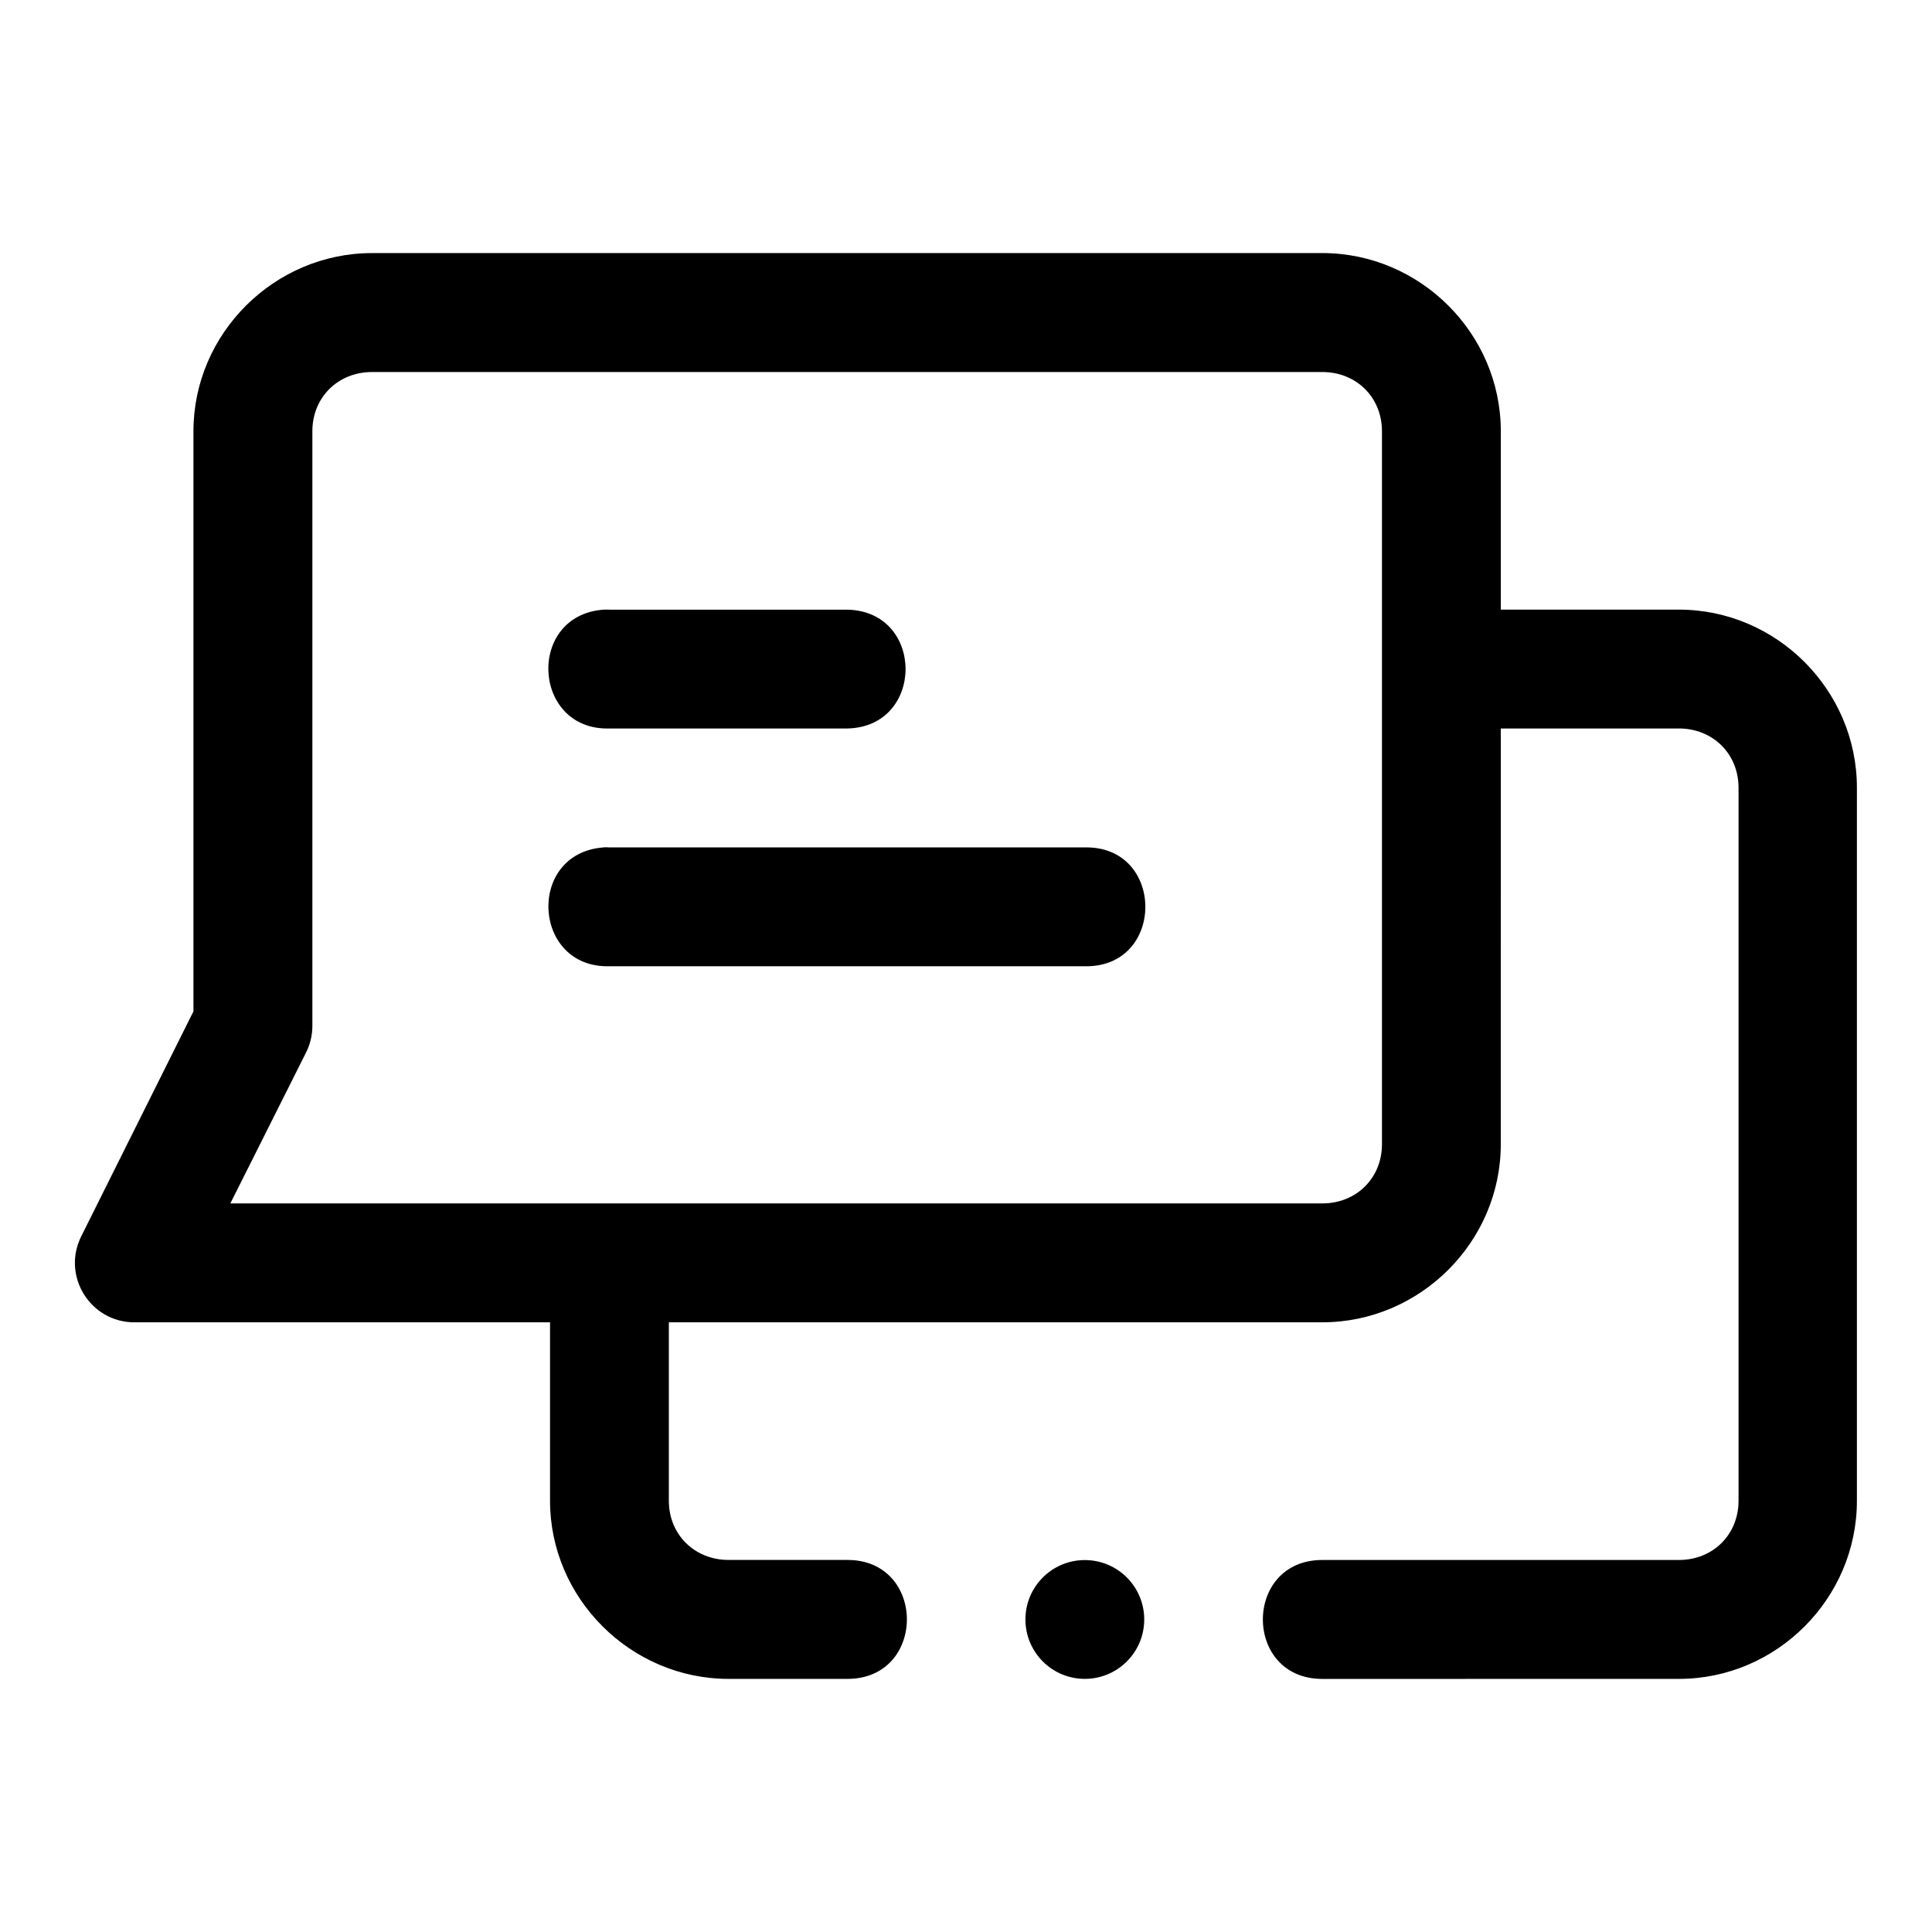
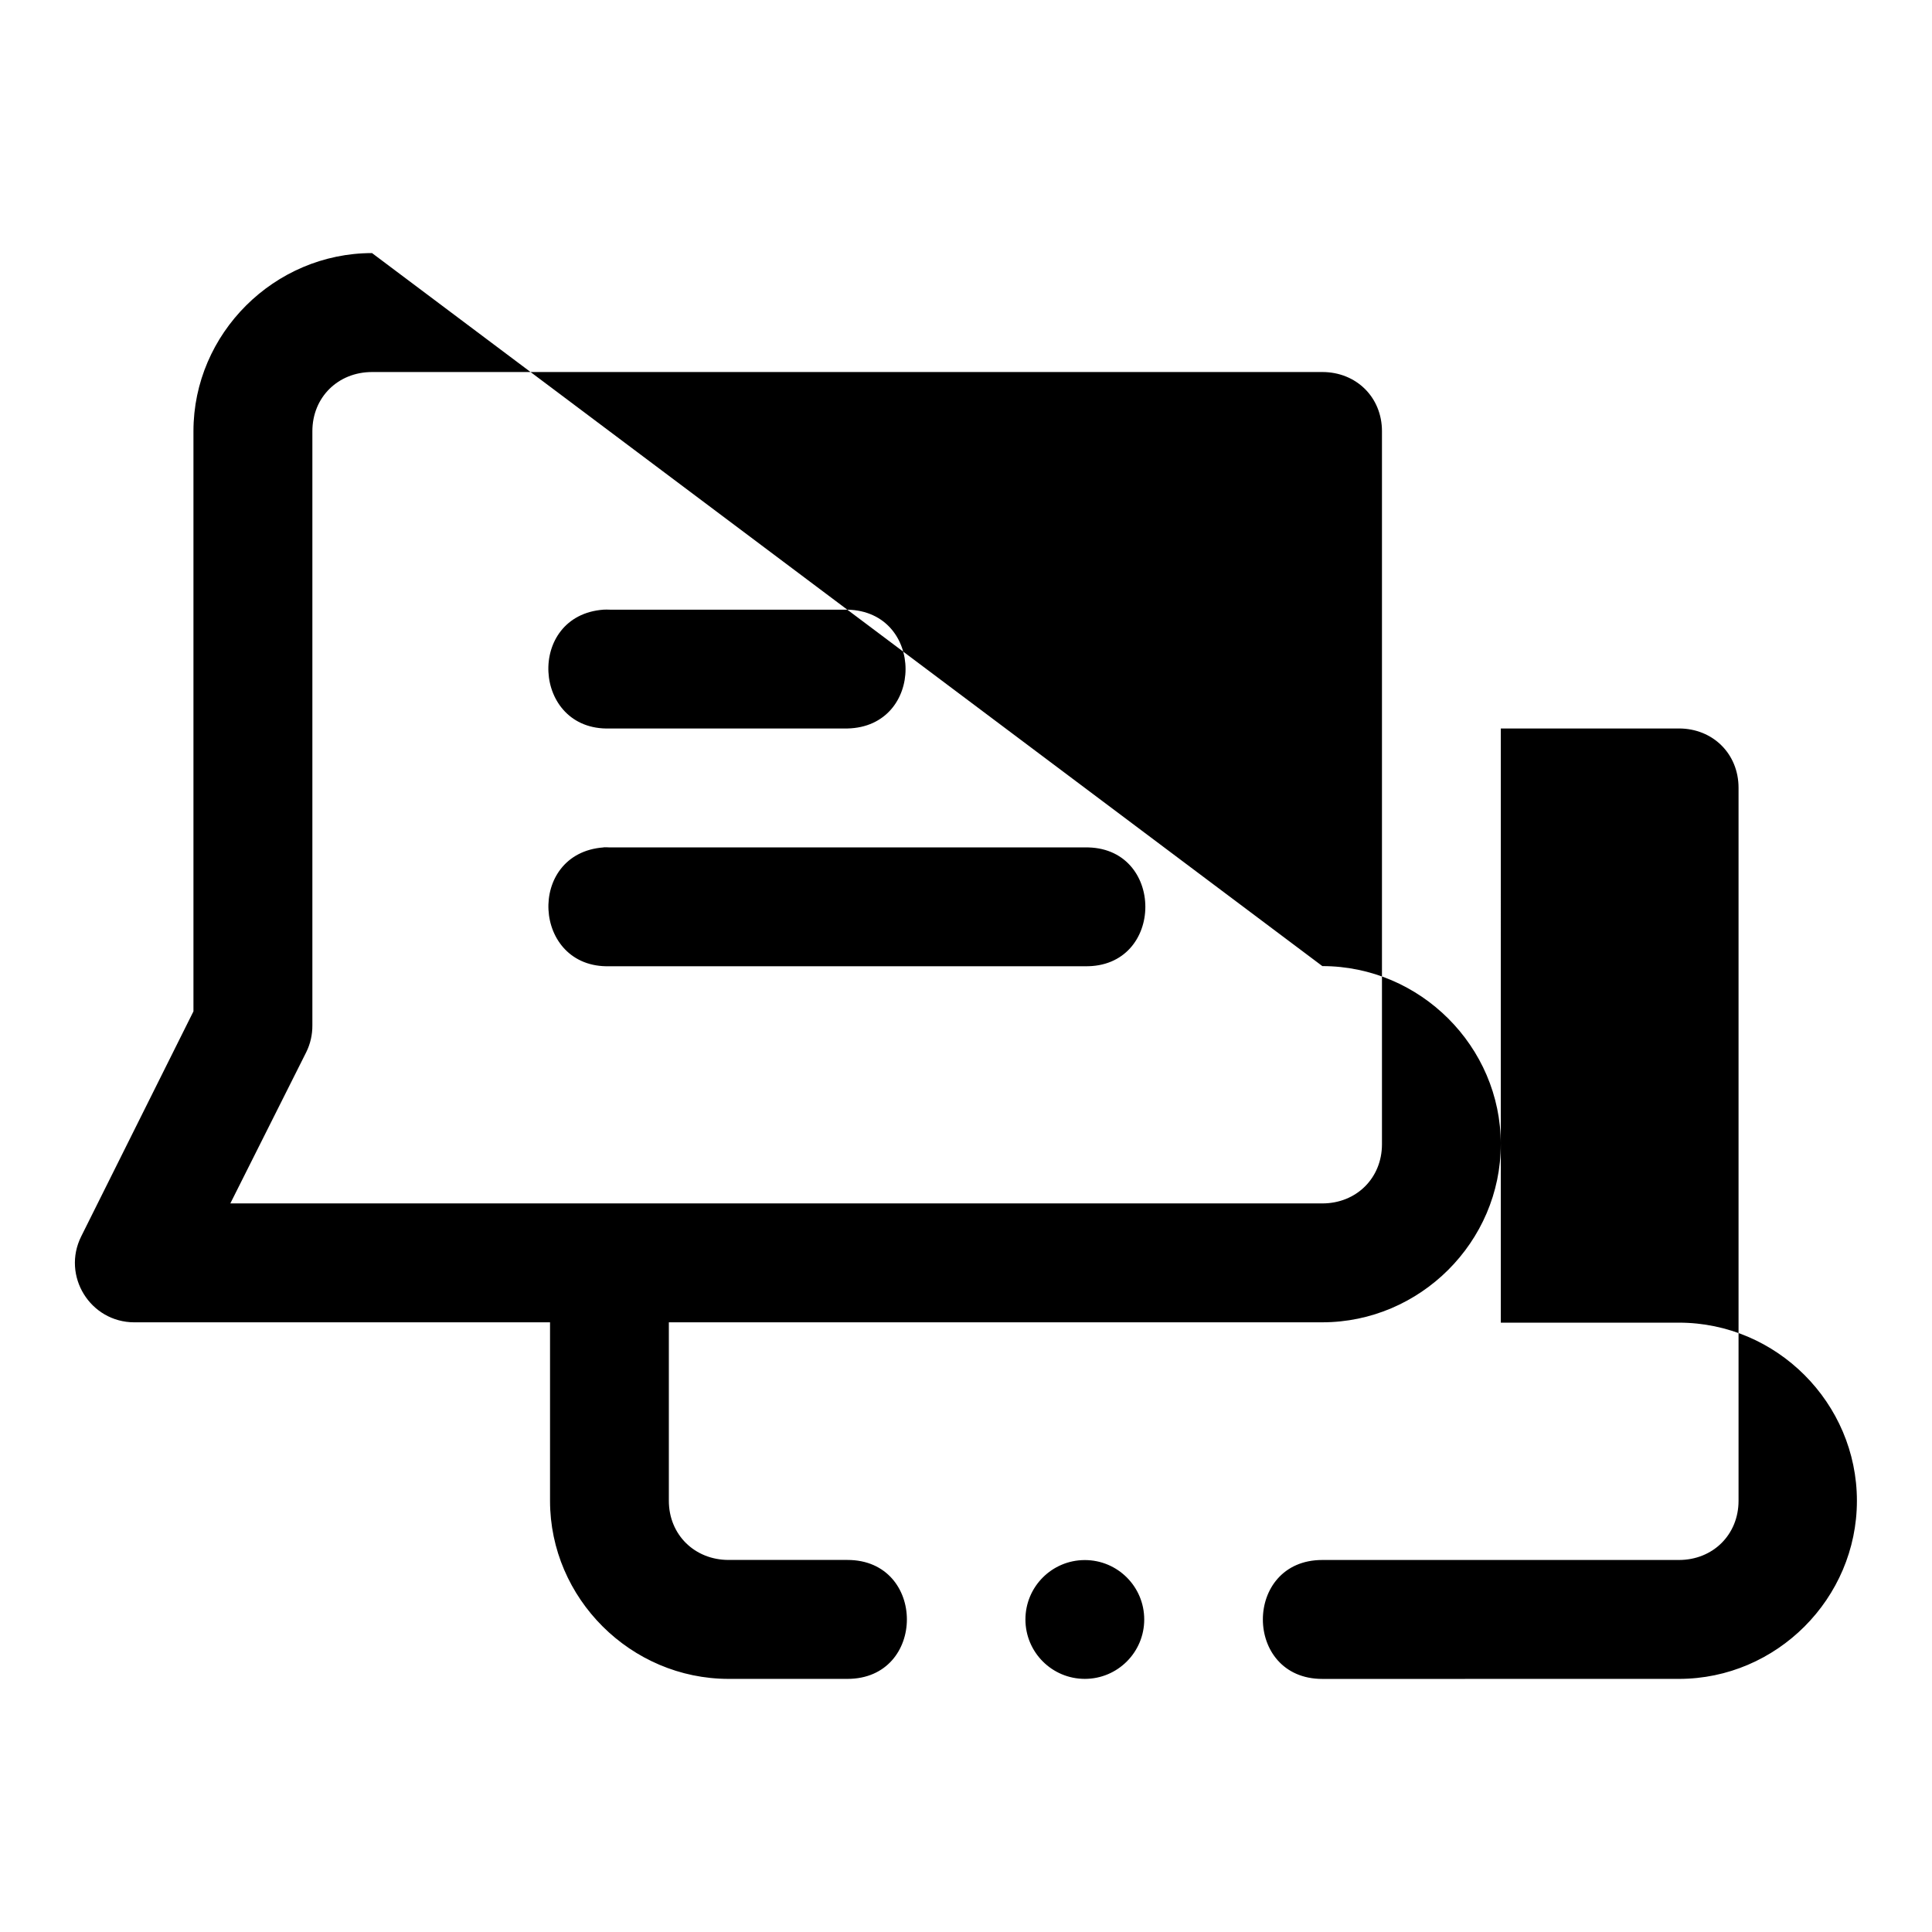
<svg xmlns="http://www.w3.org/2000/svg" fill="#000000" width="800px" height="800px" version="1.1" viewBox="144 144 512 512">
-   <path d="m242.59 211.07c-25.895 0-47.324 21.309-47.324 47.199v153.75l-29.738 59.621c-5.227 10.457 2.363 22.766 14.055 22.789h110.18v47.293c0 25.895 21.434 47.199 47.324 47.199h31.488c21.012 0 21.012-31.52 0-31.52h-31.488c-8.992 0-15.836-6.688-15.836-15.684v-47.293h173.18c25.895 0 47.293-21.309 47.293-47.203l0.004-110.17h47.199c8.992 0 15.805 6.719 15.805 15.715v188.96c0 8.992-6.812 15.684-15.805 15.684h-94.496c-21.012 0-21.012 31.52 0 31.52l94.496-0.008c25.895 0 47.172-21.309 47.172-47.203v-188.96c0-25.895-21.277-47.203-47.172-47.203l-47.199 0.004v-47.297c0-25.891-21.398-47.199-47.293-47.199zm0 31.52h251.84c8.992 0 15.805 6.688 15.805 15.684v188.96c0 8.992-6.812 15.684-15.805 15.684h-289.39l20.109-40.066c1.094-2.211 1.652-4.641 1.633-7.106v-157.47c0-8.996 6.812-15.684 15.805-15.684zm61.348 62.977c-20.527 1.504-18.941 32.113 1.629 31.488h63.008c20.543-0.445 20.543-31.043 0-31.488h-63.008c-0.543-0.027-1.086-0.027-1.629 0zm0.062 62.977c-0.02 0.012-0.043 0.02-0.062 0.031-20.508 1.52-18.926 32.094 1.629 31.488h125.86c21.469 0.48 21.469-31.969 0-31.488h-125.86c-0.523-0.035-1.047-0.047-1.566-0.031zm127.49 188.89c-8.695 0-15.742 7.051-15.742 15.742 0 8.695 7.051 15.742 15.742 15.742 8.695 0 15.742-7.051 15.742-15.742 0-8.695-7.051-15.742-15.742-15.742z" fill-rule="evenodd" />
+   <path d="m242.59 211.07c-25.895 0-47.324 21.309-47.324 47.199v153.75l-29.738 59.621c-5.227 10.457 2.363 22.766 14.055 22.789h110.18v47.293c0 25.895 21.434 47.199 47.324 47.199h31.488c21.012 0 21.012-31.52 0-31.52h-31.488c-8.992 0-15.836-6.688-15.836-15.684v-47.293h173.18c25.895 0 47.293-21.309 47.293-47.203l0.004-110.17h47.199c8.992 0 15.805 6.719 15.805 15.715v188.96c0 8.992-6.812 15.684-15.805 15.684h-94.496c-21.012 0-21.012 31.52 0 31.52l94.496-0.008c25.895 0 47.172-21.309 47.172-47.203c0-25.895-21.277-47.203-47.172-47.203l-47.199 0.004v-47.297c0-25.891-21.398-47.199-47.293-47.199zm0 31.52h251.84c8.992 0 15.805 6.688 15.805 15.684v188.96c0 8.992-6.812 15.684-15.805 15.684h-289.39l20.109-40.066c1.094-2.211 1.652-4.641 1.633-7.106v-157.47c0-8.996 6.812-15.684 15.805-15.684zm61.348 62.977c-20.527 1.504-18.941 32.113 1.629 31.488h63.008c20.543-0.445 20.543-31.043 0-31.488h-63.008c-0.543-0.027-1.086-0.027-1.629 0zm0.062 62.977c-0.02 0.012-0.043 0.02-0.062 0.031-20.508 1.52-18.926 32.094 1.629 31.488h125.86c21.469 0.48 21.469-31.969 0-31.488h-125.86c-0.523-0.035-1.047-0.047-1.566-0.031zm127.49 188.89c-8.695 0-15.742 7.051-15.742 15.742 0 8.695 7.051 15.742 15.742 15.742 8.695 0 15.742-7.051 15.742-15.742 0-8.695-7.051-15.742-15.742-15.742z" fill-rule="evenodd" />
</svg>